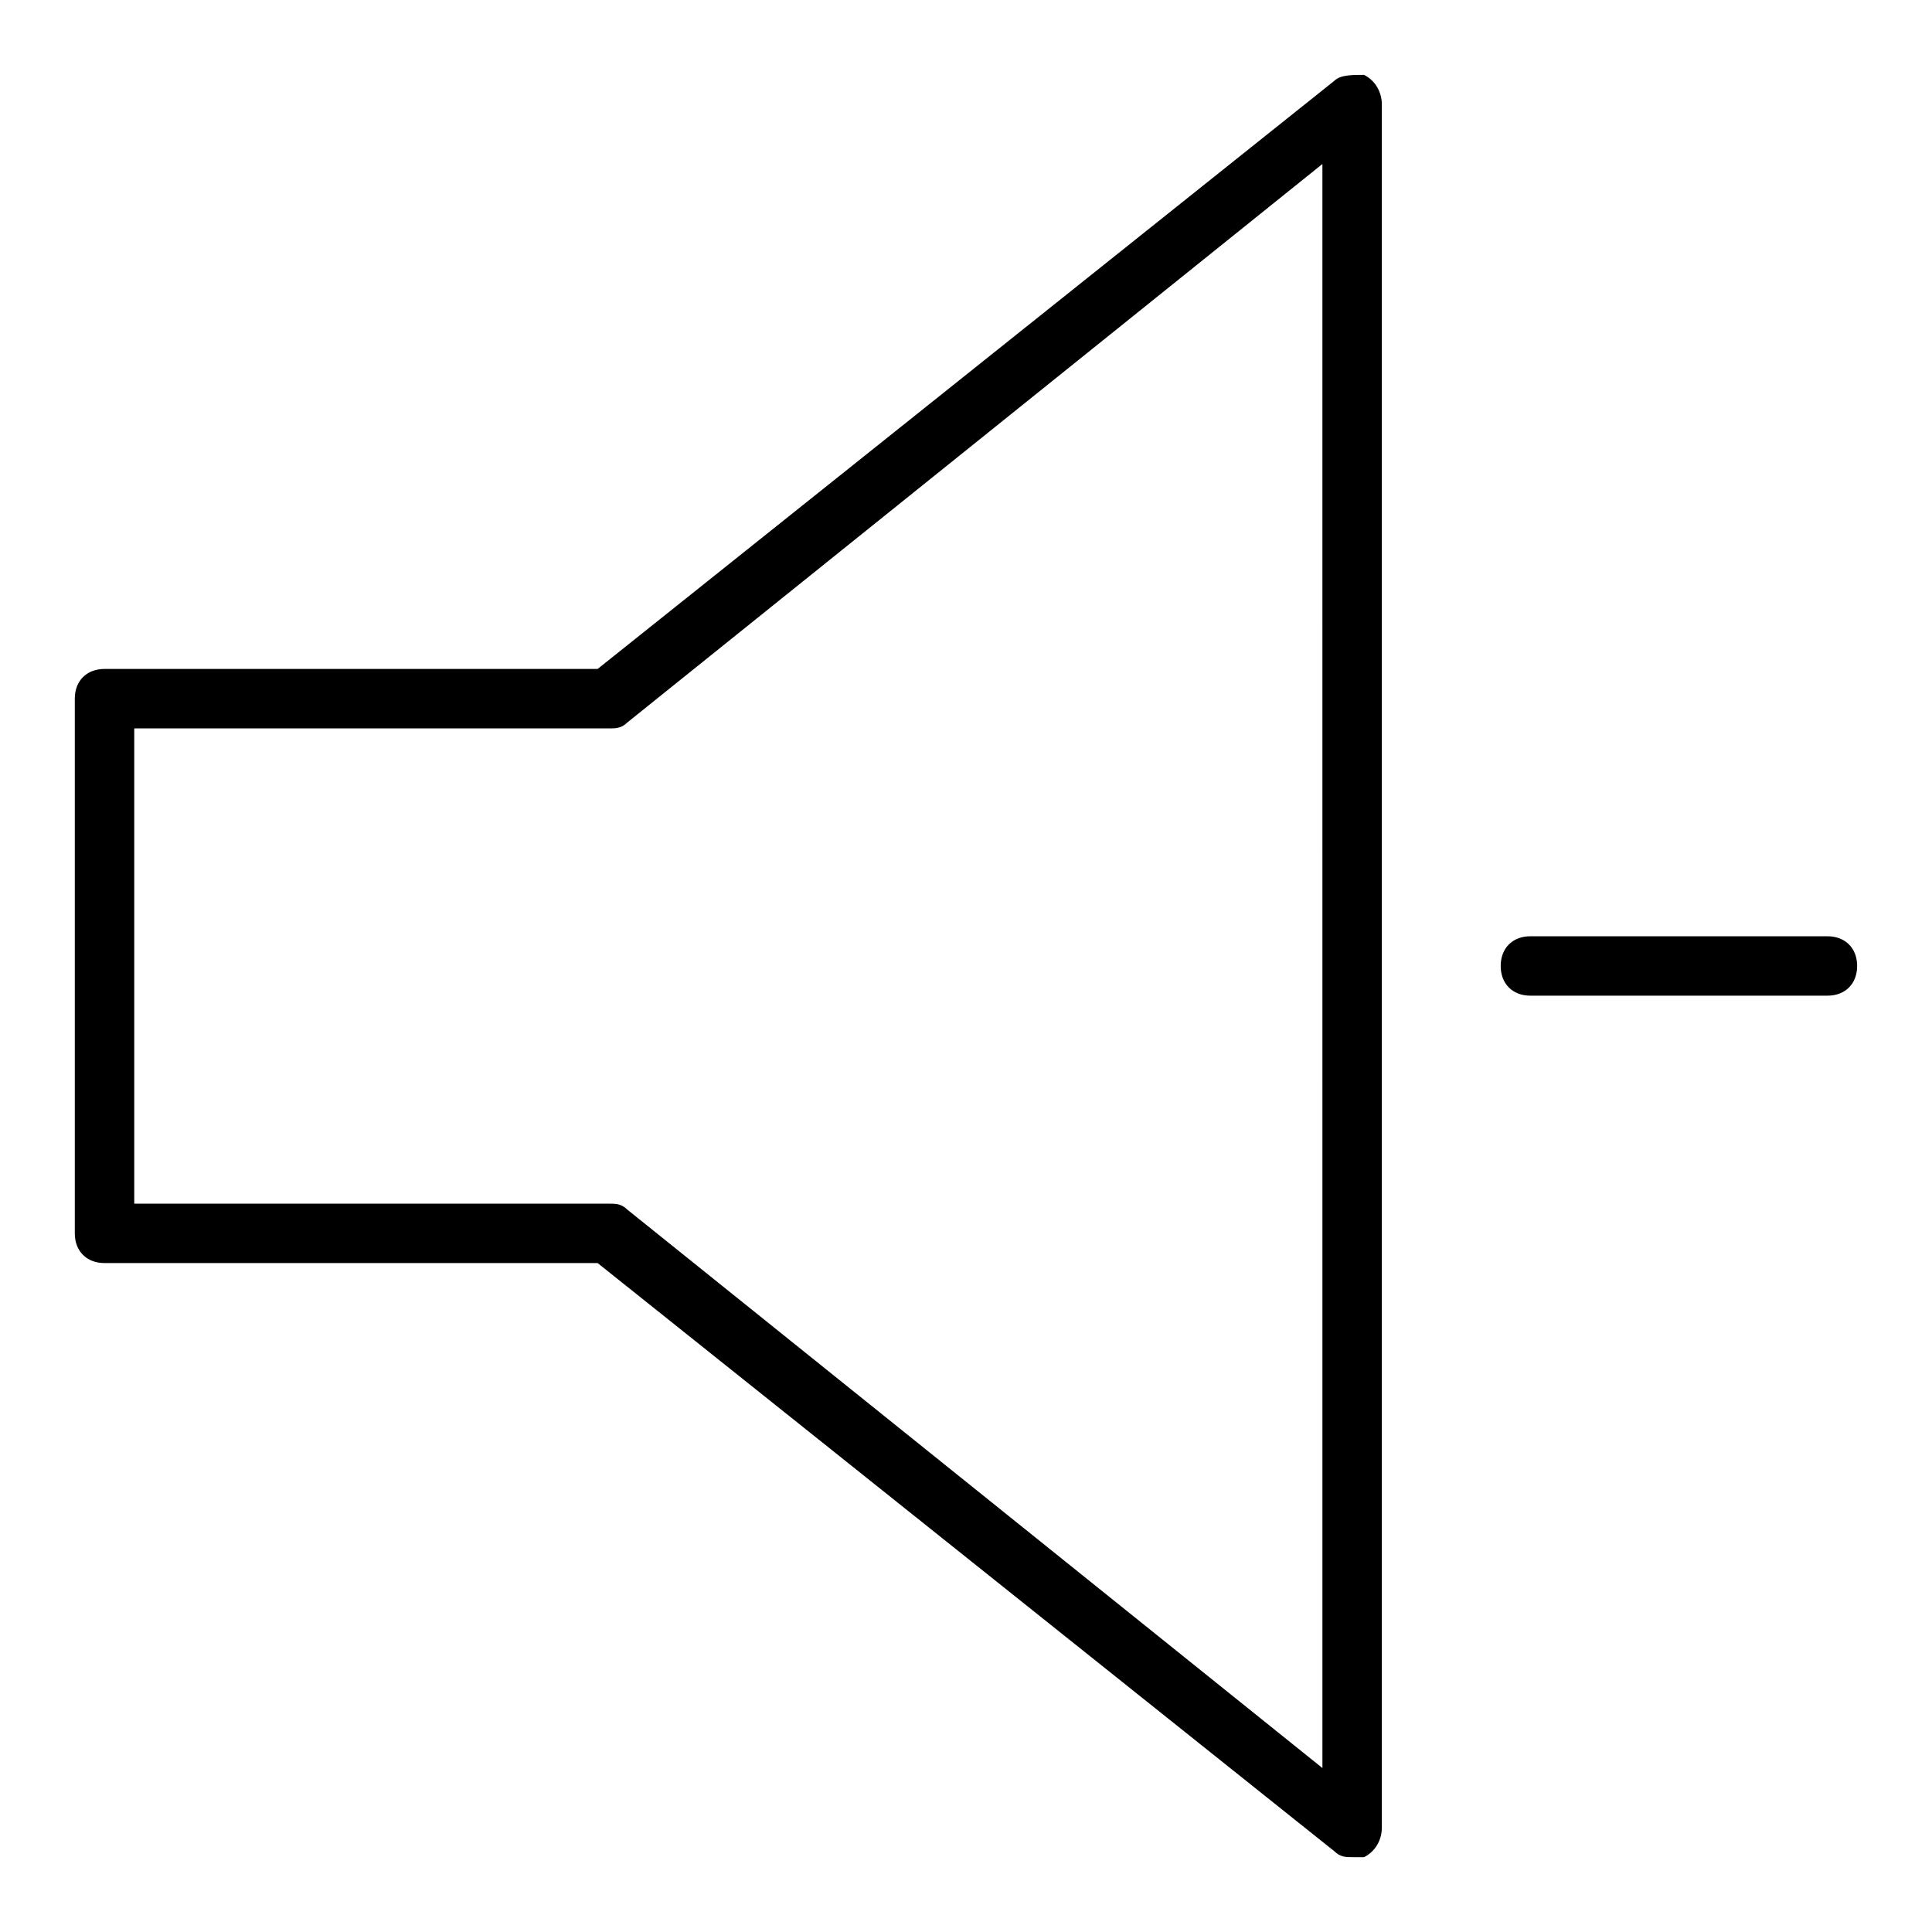
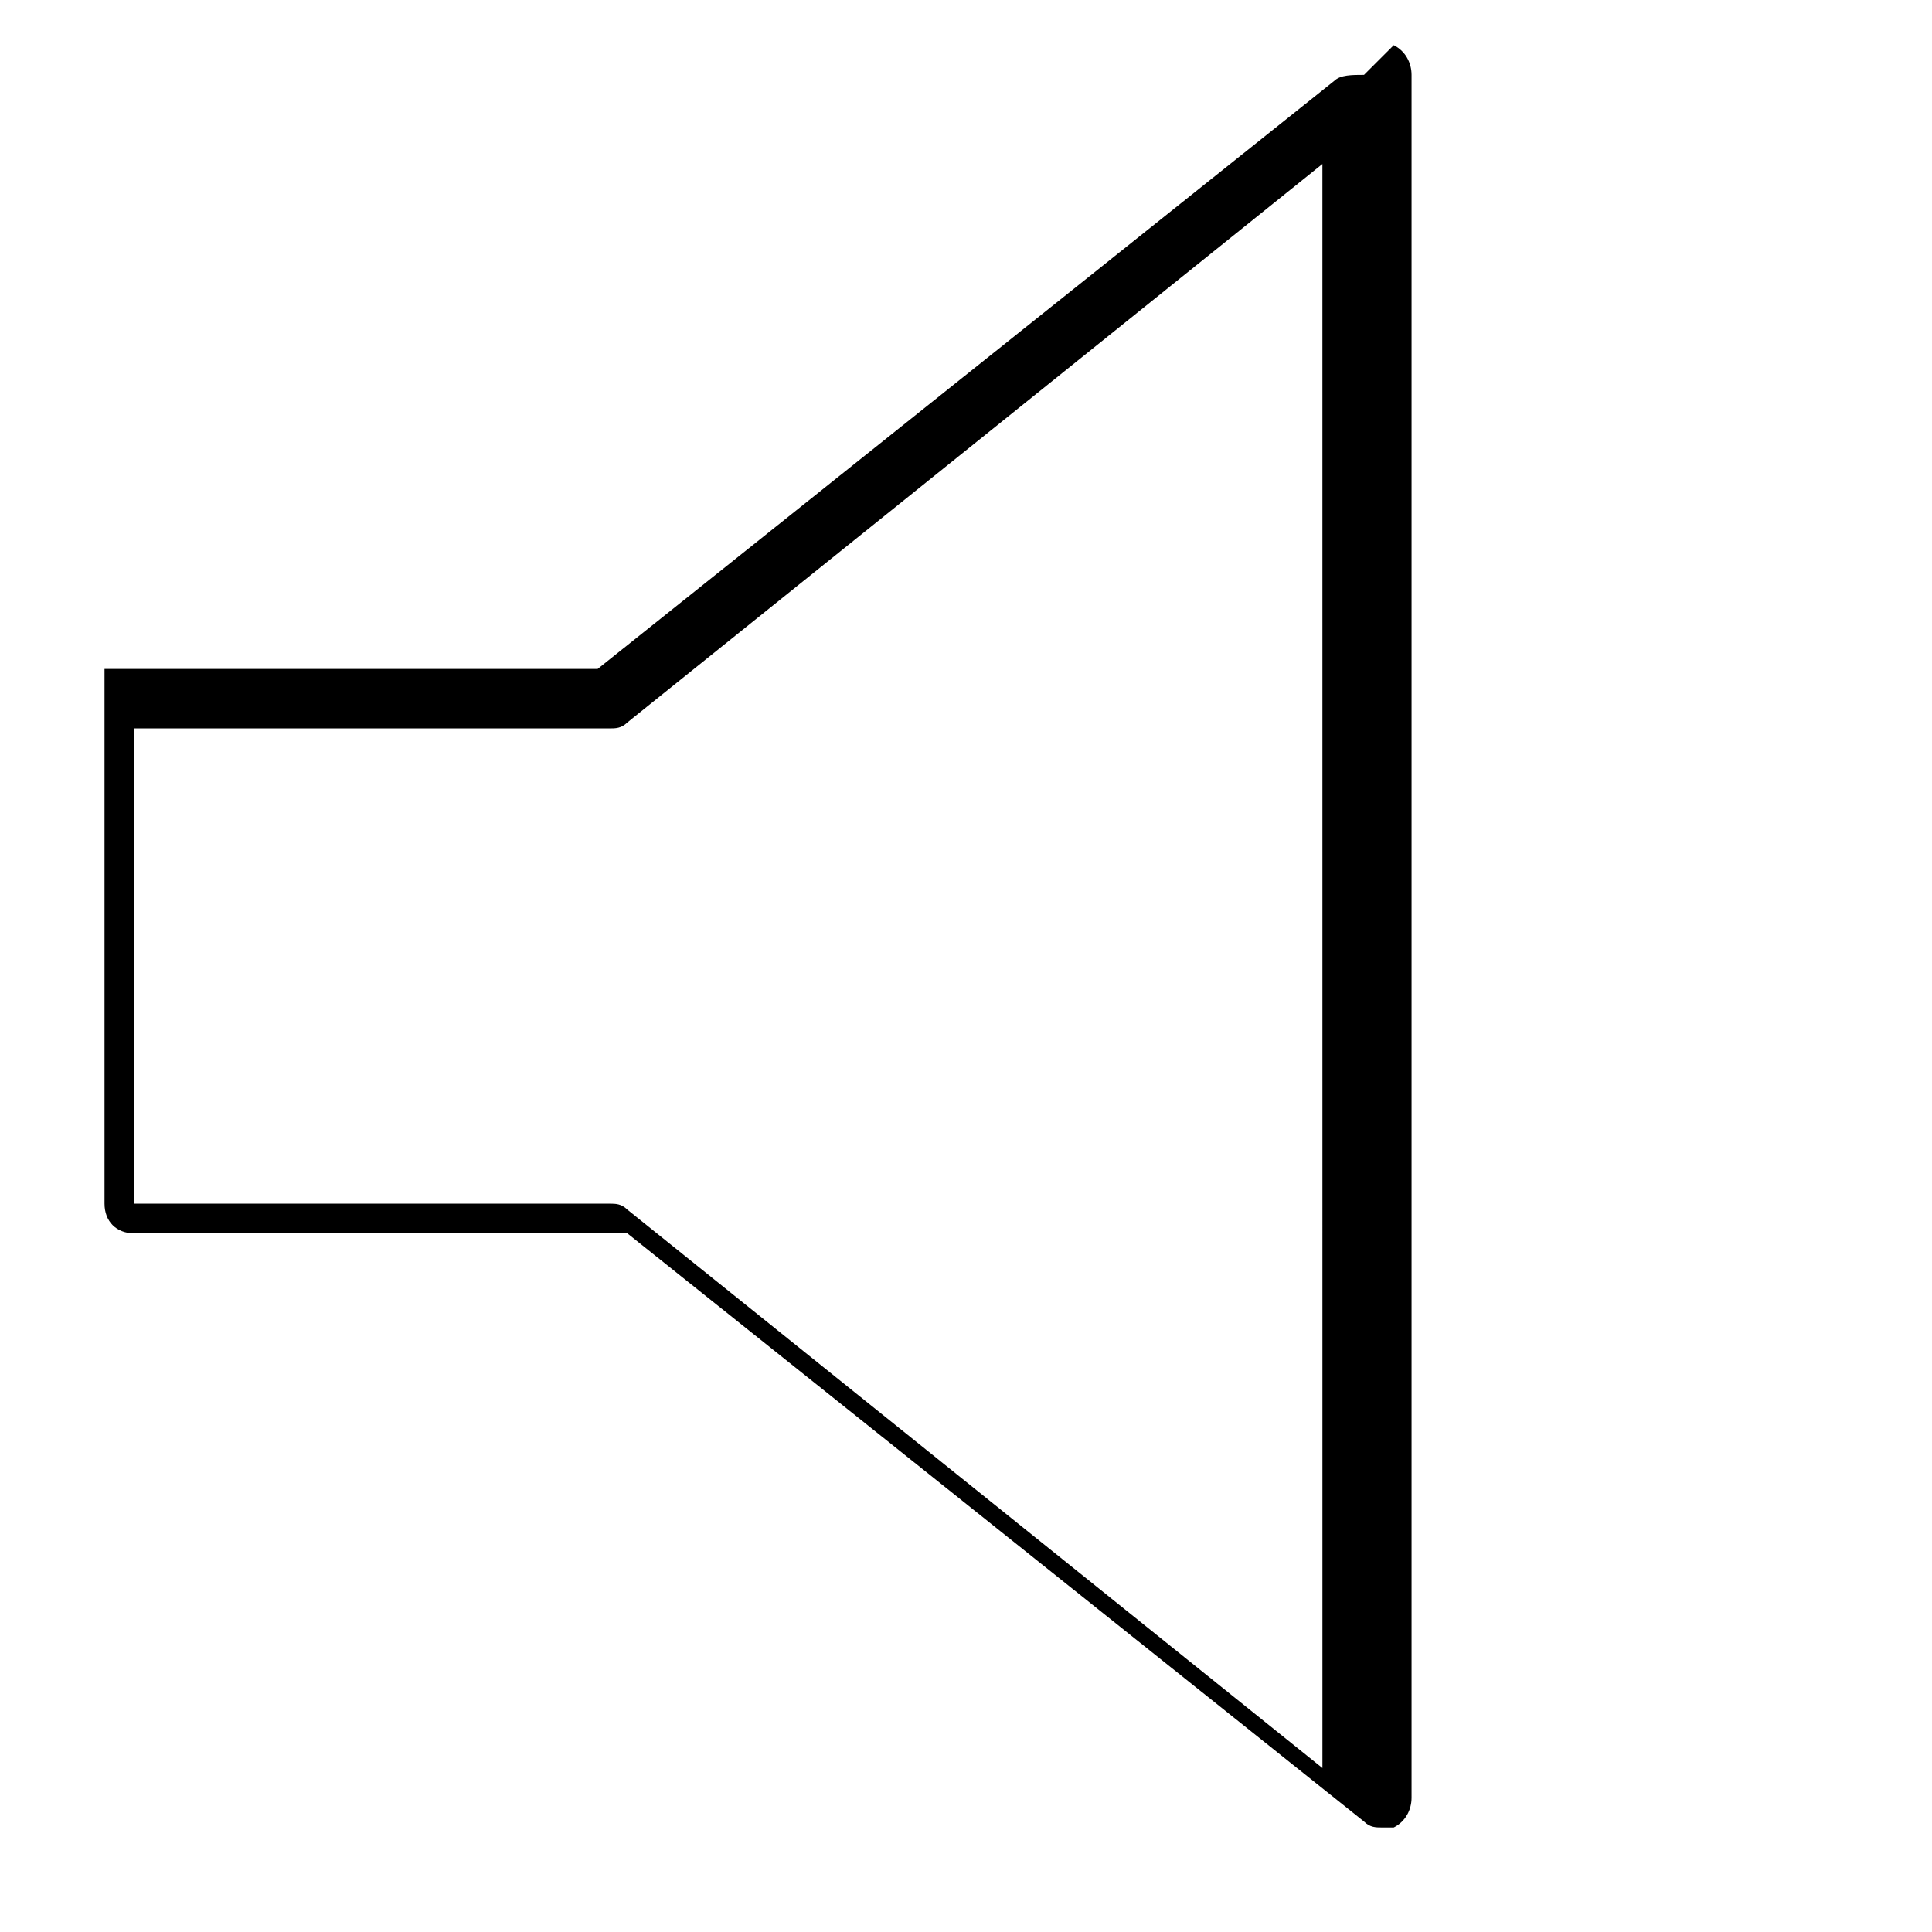
<svg xmlns="http://www.w3.org/2000/svg" fill="#000000" width="800px" height="800px" version="1.1" viewBox="144 144 512 512">
  <g>
-     <path d="m505.48 163.84c-3.148 0-6.297 0-7.871 1.578l-195.23 155.86h-130.68c-4.723 0-7.875 3.148-7.875 7.871v141.7c0 4.727 3.152 7.875 7.875 7.875h130.68l195.23 155.87c1.574 1.574 3.148 1.574 4.723 1.574h3.148c3.148-1.574 4.723-4.723 4.723-7.871v-456.58c0-3.148-1.574-6.297-4.723-7.875zm-11.023 448.71-184.21-147.99c-1.57-1.574-3.144-1.574-4.719-1.574h-125.95v-125.95h125.95c1.574 0 3.148 0 4.723-1.574l184.2-148z" />
-     <path d="m628.29 392.12h-78.719c-4.723 0-7.871 3.148-7.871 7.871s3.148 7.871 7.871 7.871h78.719c4.723 0 7.871-3.148 7.871-7.871s-3.148-7.871-7.871-7.871z" />
+     <path d="m505.48 163.84c-3.148 0-6.297 0-7.871 1.578l-195.23 155.86h-130.68v141.7c0 4.727 3.152 7.875 7.875 7.875h130.68l195.23 155.87c1.574 1.574 3.148 1.574 4.723 1.574h3.148c3.148-1.574 4.723-4.723 4.723-7.871v-456.58c0-3.148-1.574-6.297-4.723-7.875zm-11.023 448.71-184.21-147.99c-1.57-1.574-3.144-1.574-4.719-1.574h-125.95v-125.95h125.95c1.574 0 3.148 0 4.723-1.574l184.2-148z" />
  </g>
</svg>